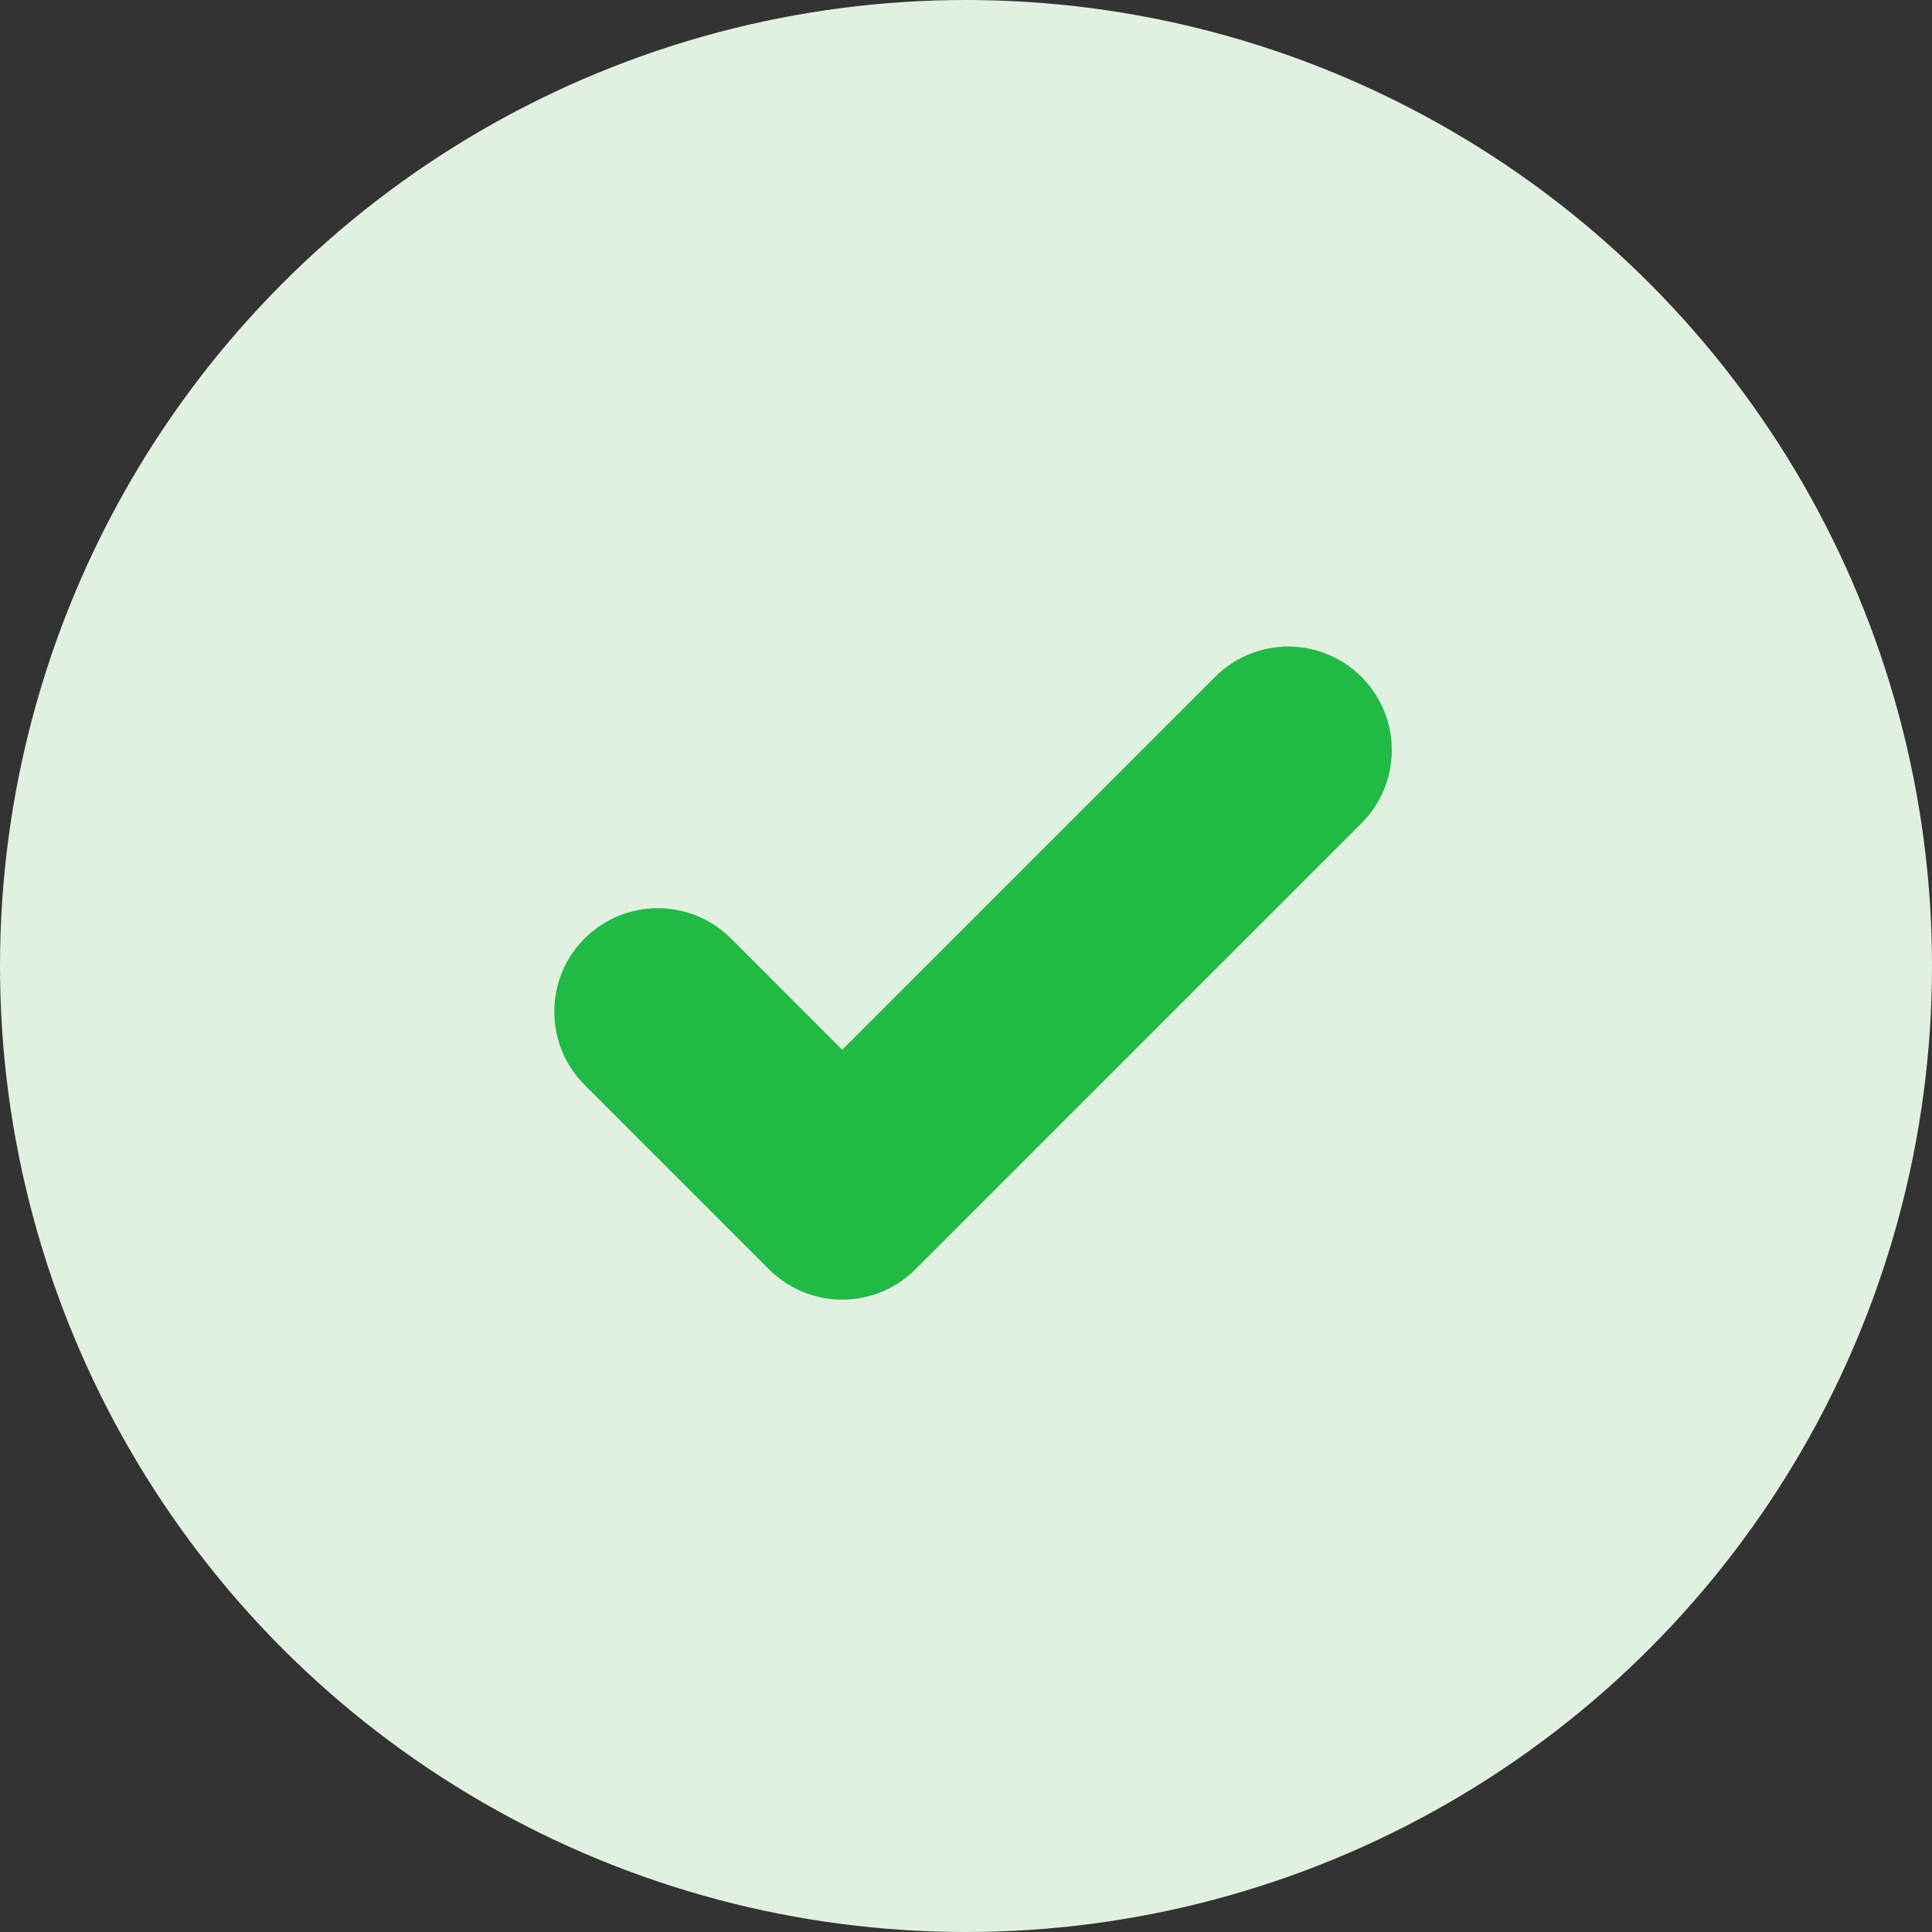
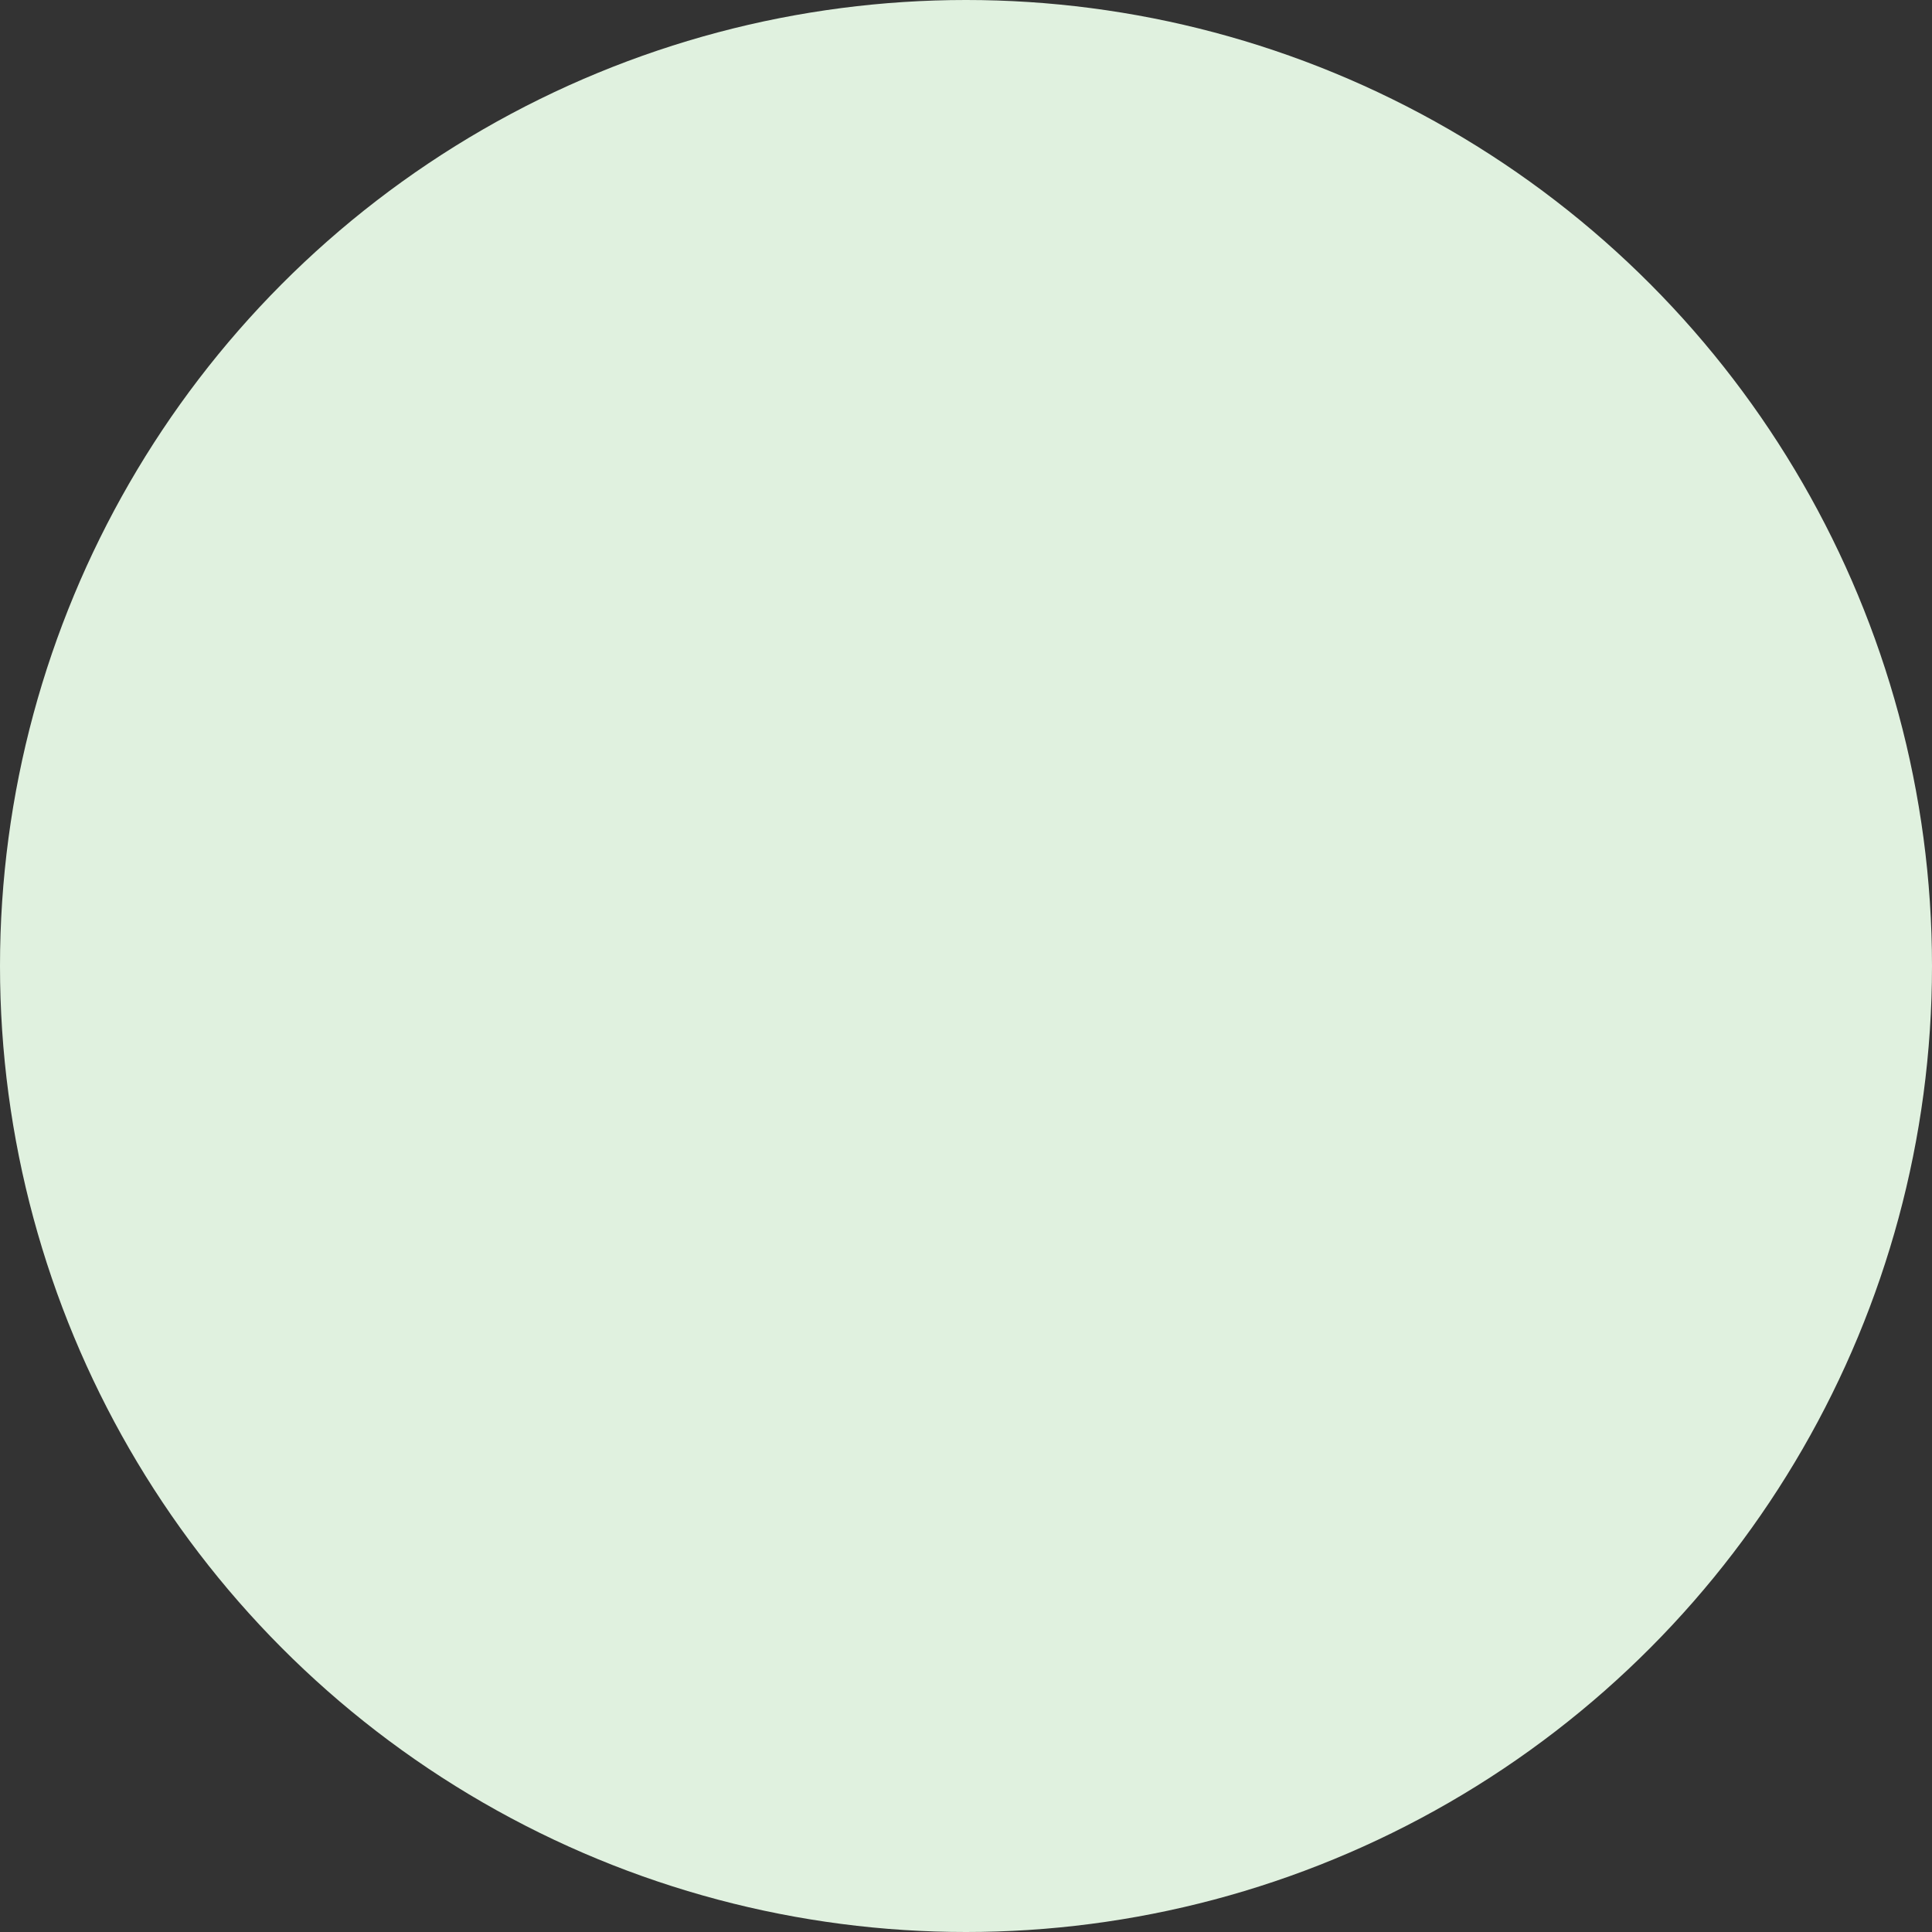
<svg xmlns="http://www.w3.org/2000/svg" width="42" height="42" viewBox="0 0 42 42" fill="none">
  <rect x="0" y="0" width="42" height="42" fill="#333333" stroke="none" />
  <circle cx="21" cy="21" r="21" fill="#E0F1DF" />
-   <path fill-rule="evenodd" clip-rule="evenodd" d="M29.597 14.715C30.476 15.594 30.476 17.018 29.597 17.897L19.9 27.594C19.478 28.016 18.906 28.253 18.309 28.253C17.712 28.253 17.14 28.016 16.718 27.594L12.709 23.584C11.83 22.706 11.83 21.281 12.709 20.402C13.588 19.524 15.012 19.524 15.891 20.402L18.309 22.821L26.415 14.715C27.294 13.836 28.718 13.836 29.597 14.715Z" fill="#21BA45" />
</svg>